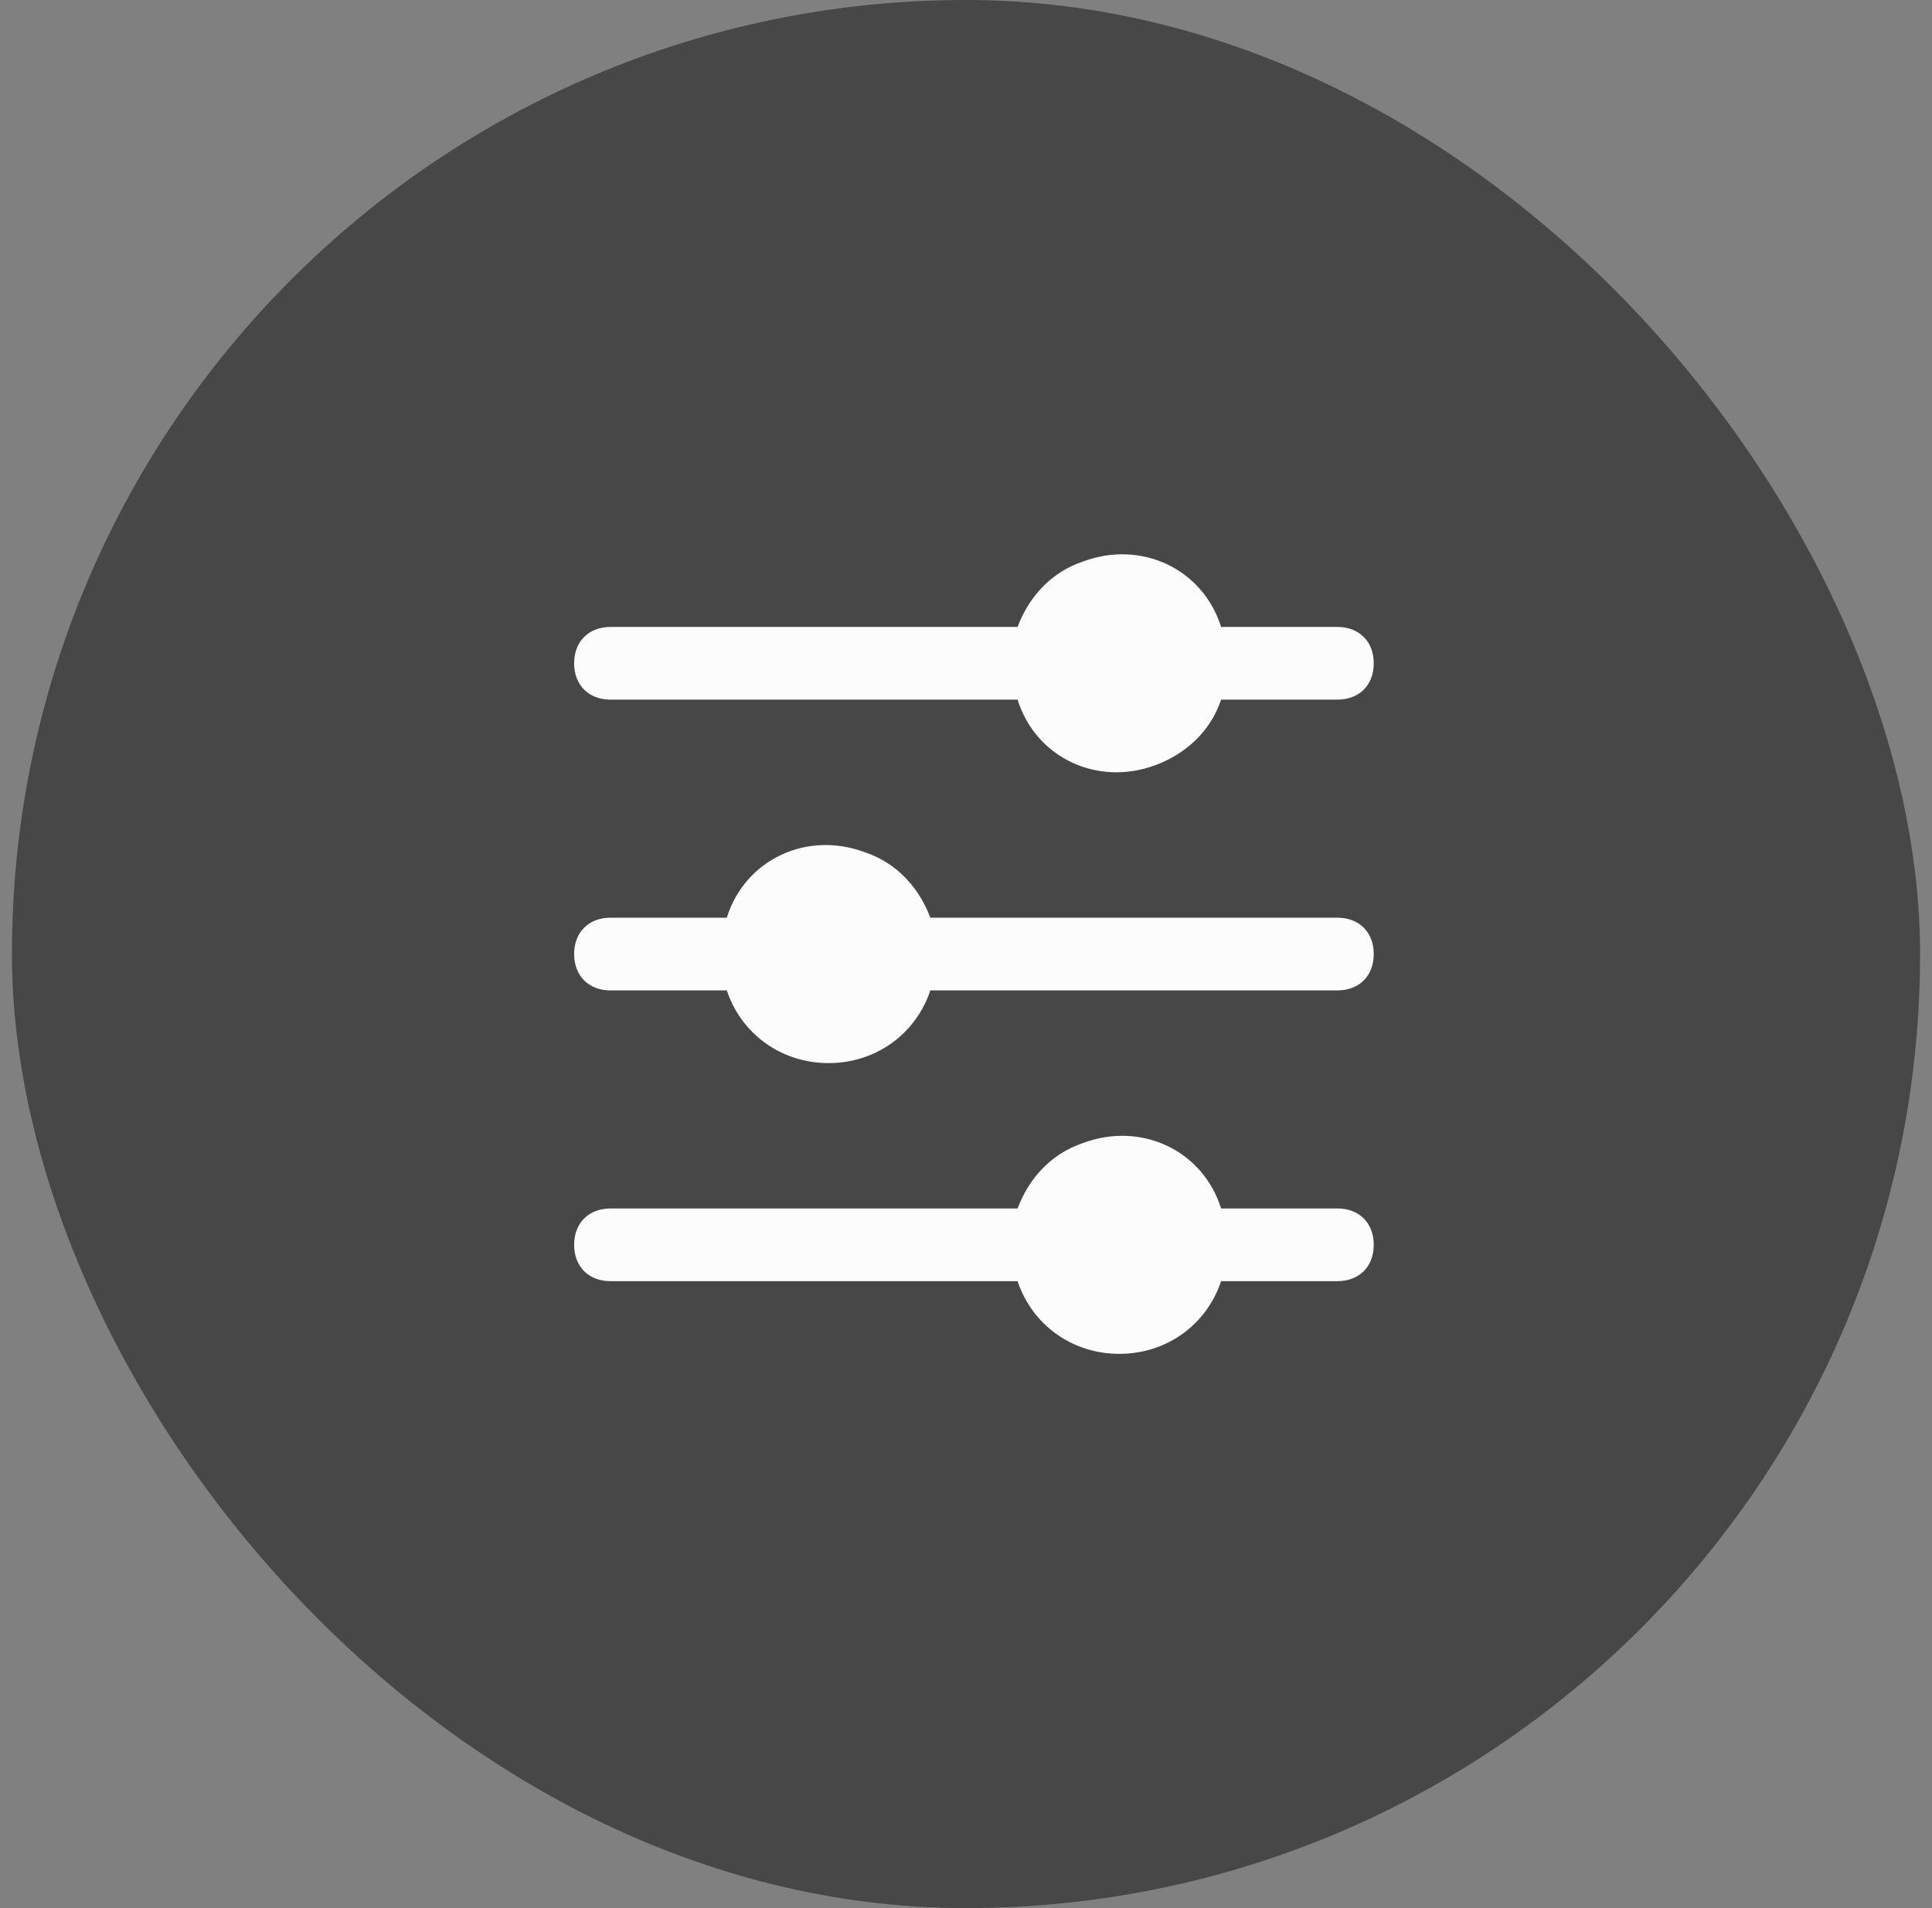
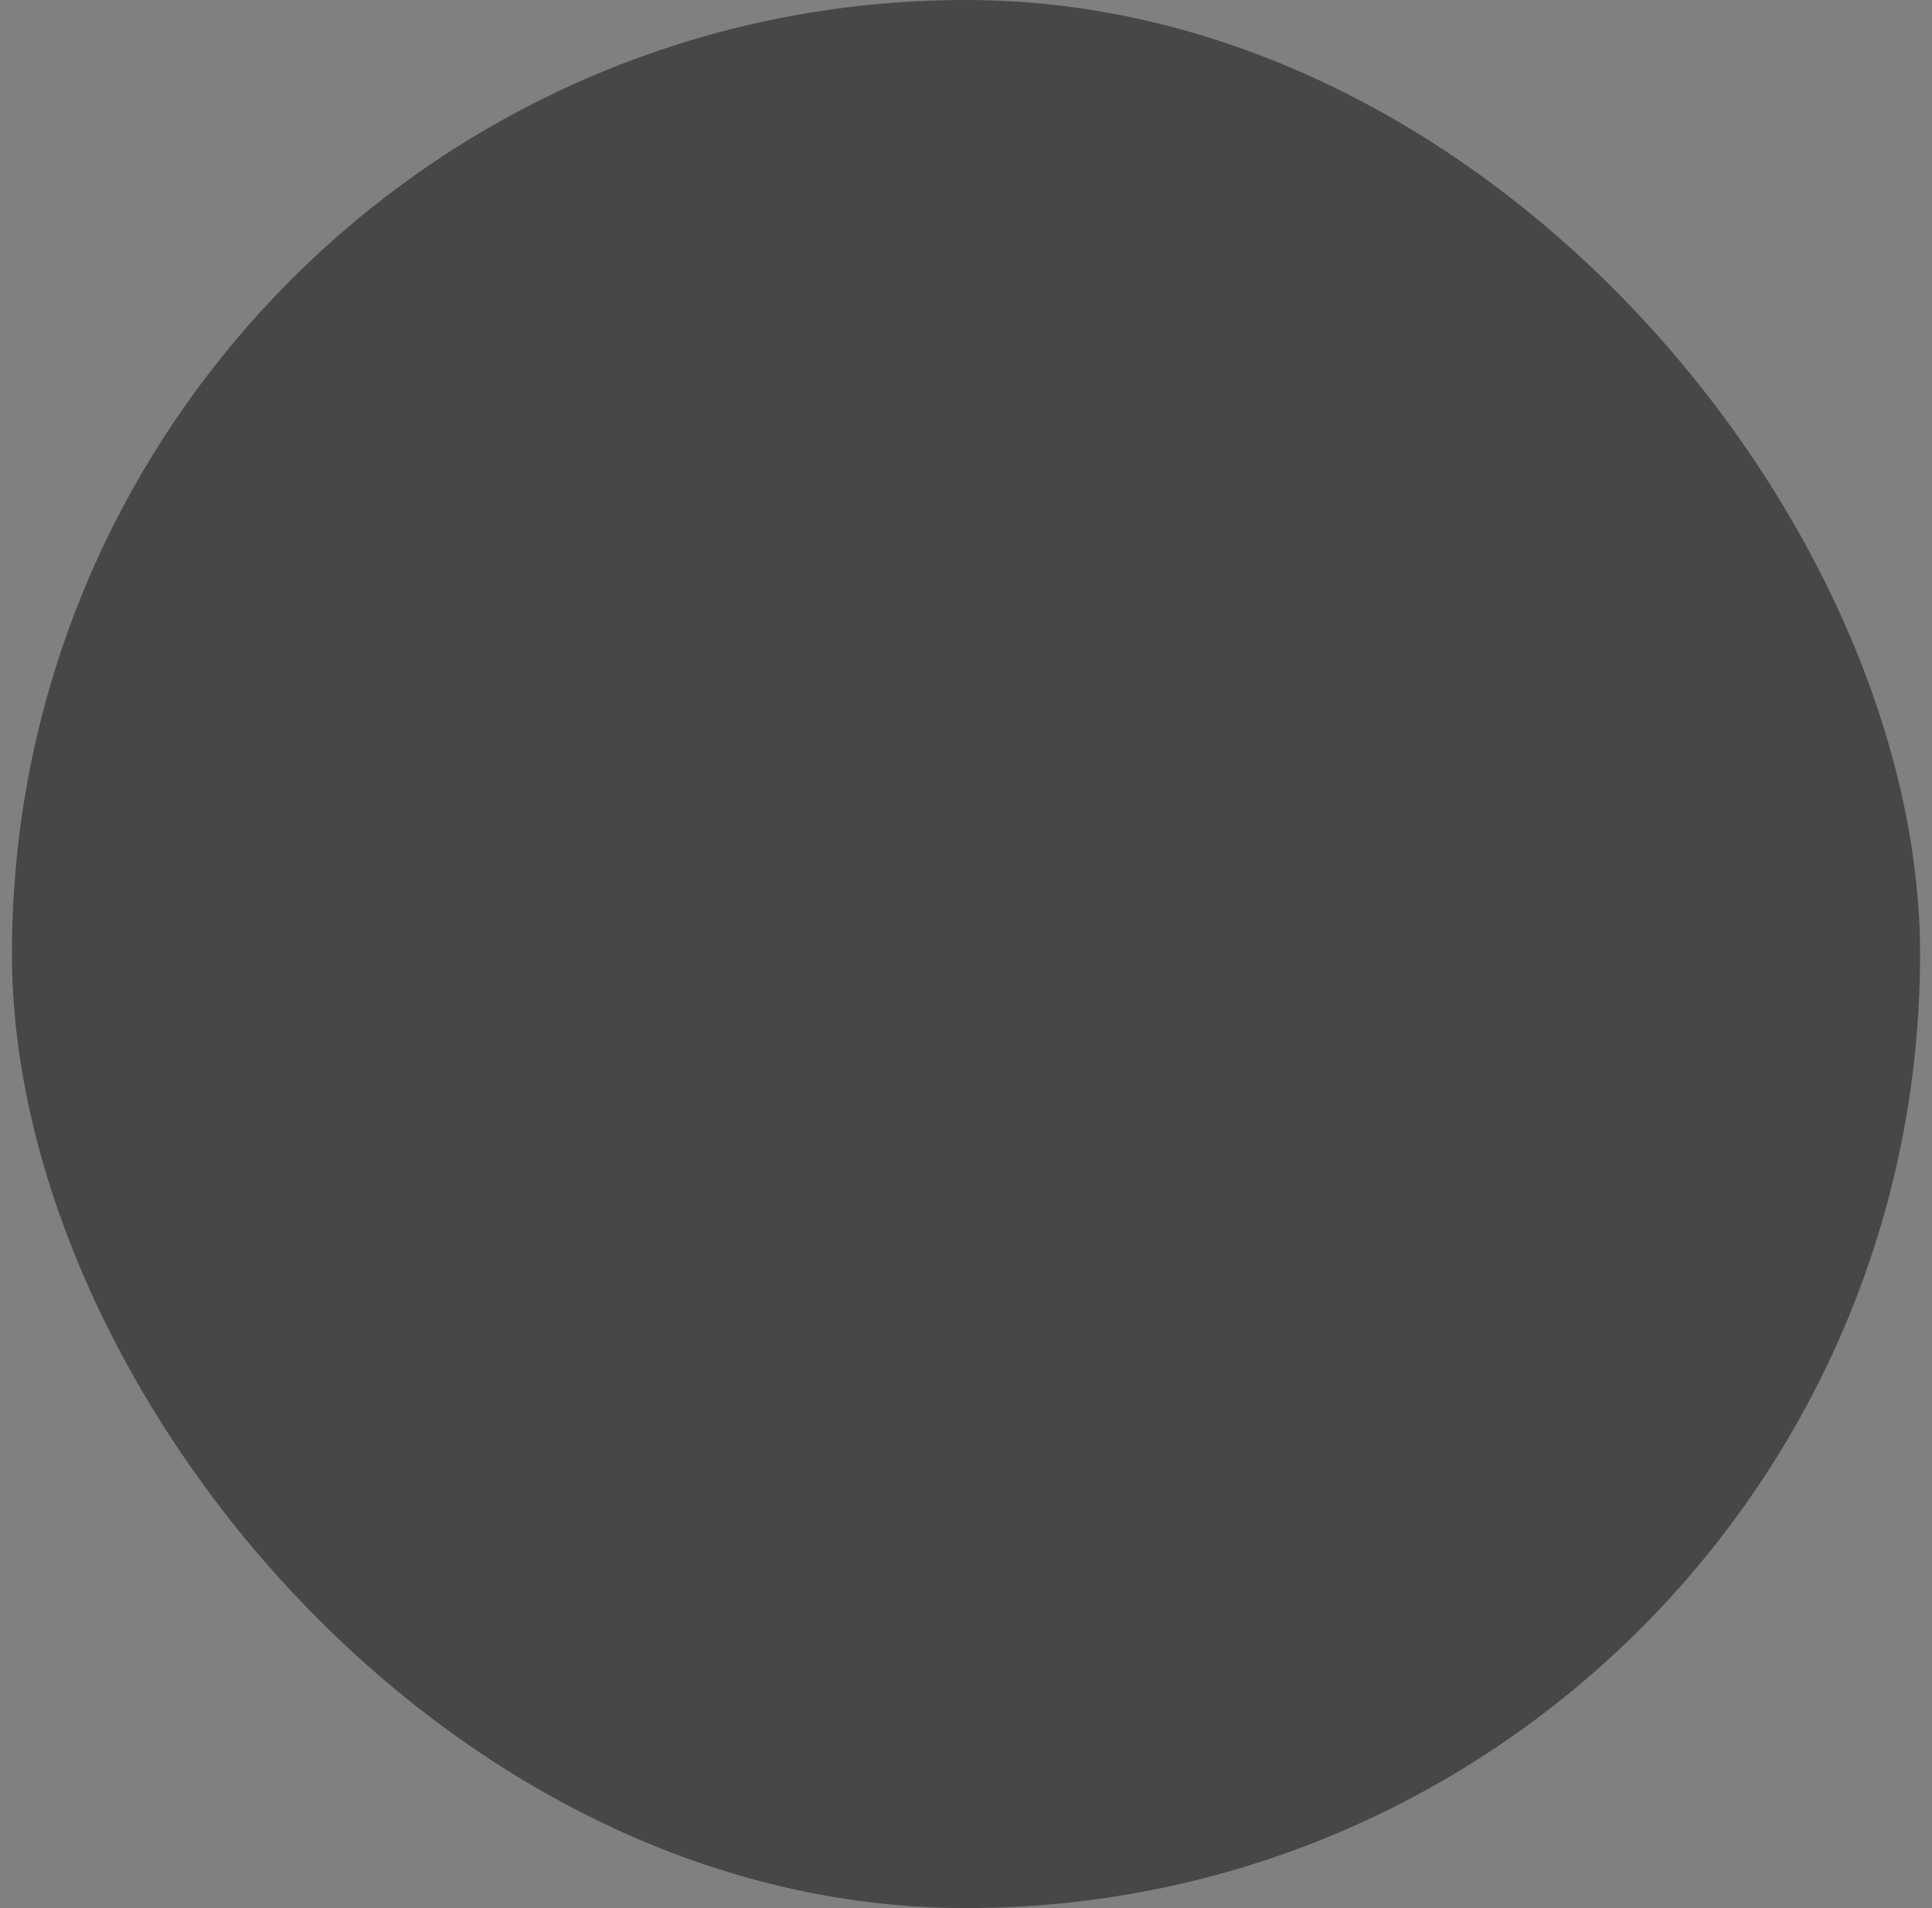
<svg xmlns="http://www.w3.org/2000/svg" width="81" height="80" viewBox="0 0 81 80" fill="none">
  <rect x="0" y="0" width="81" height="80" fill="#808080" stroke="none" />
  <rect x="0.5" width="80" height="80" rx="40" fill="#474747" />
-   <path d="M34.738 44.572C32.757 44.572 31.081 43.352 30.471 41.524L25.595 41.524C24.681 41.524 24.071 40.914 24.071 40C24.071 39.086 24.681 38.476 25.595 38.476L30.471 38.476C31.233 36.038 33.824 34.819 36.262 35.733C37.633 36.191 38.548 37.257 39.005 38.476L56.071 38.476C56.986 38.476 57.595 39.086 57.595 40C57.595 40.914 56.986 41.524 56.071 41.524L39.005 41.524C38.395 43.352 36.719 44.572 34.738 44.572ZM46.928 56.762C48.91 56.762 50.586 55.543 51.195 53.714L56.071 53.714C56.986 53.714 57.595 53.105 57.595 52.191C57.595 51.276 56.986 50.667 56.071 50.667L51.195 50.667C50.433 48.229 47.843 47.01 45.405 47.924C44.033 48.381 43.119 49.448 42.662 50.667L25.595 50.667C24.681 50.667 24.071 51.276 24.071 52.191C24.071 53.105 24.681 53.714 25.595 53.714L42.662 53.714C43.271 55.543 44.948 56.762 46.928 56.762ZM51.195 29.333L56.071 29.333C56.986 29.333 57.595 28.724 57.595 27.81C57.595 26.895 56.986 26.286 56.071 26.286L51.195 26.286C50.433 23.848 47.843 22.629 45.405 23.543C44.033 24 43.119 25.067 42.662 26.286L25.595 26.286C24.681 26.286 24.071 26.895 24.071 27.81C24.071 28.724 24.681 29.333 25.595 29.333L42.662 29.333C43.424 31.771 46.014 32.991 48.452 32.076C49.671 31.619 50.738 30.705 51.195 29.333Z" fill="#FCFCFC" />
</svg>